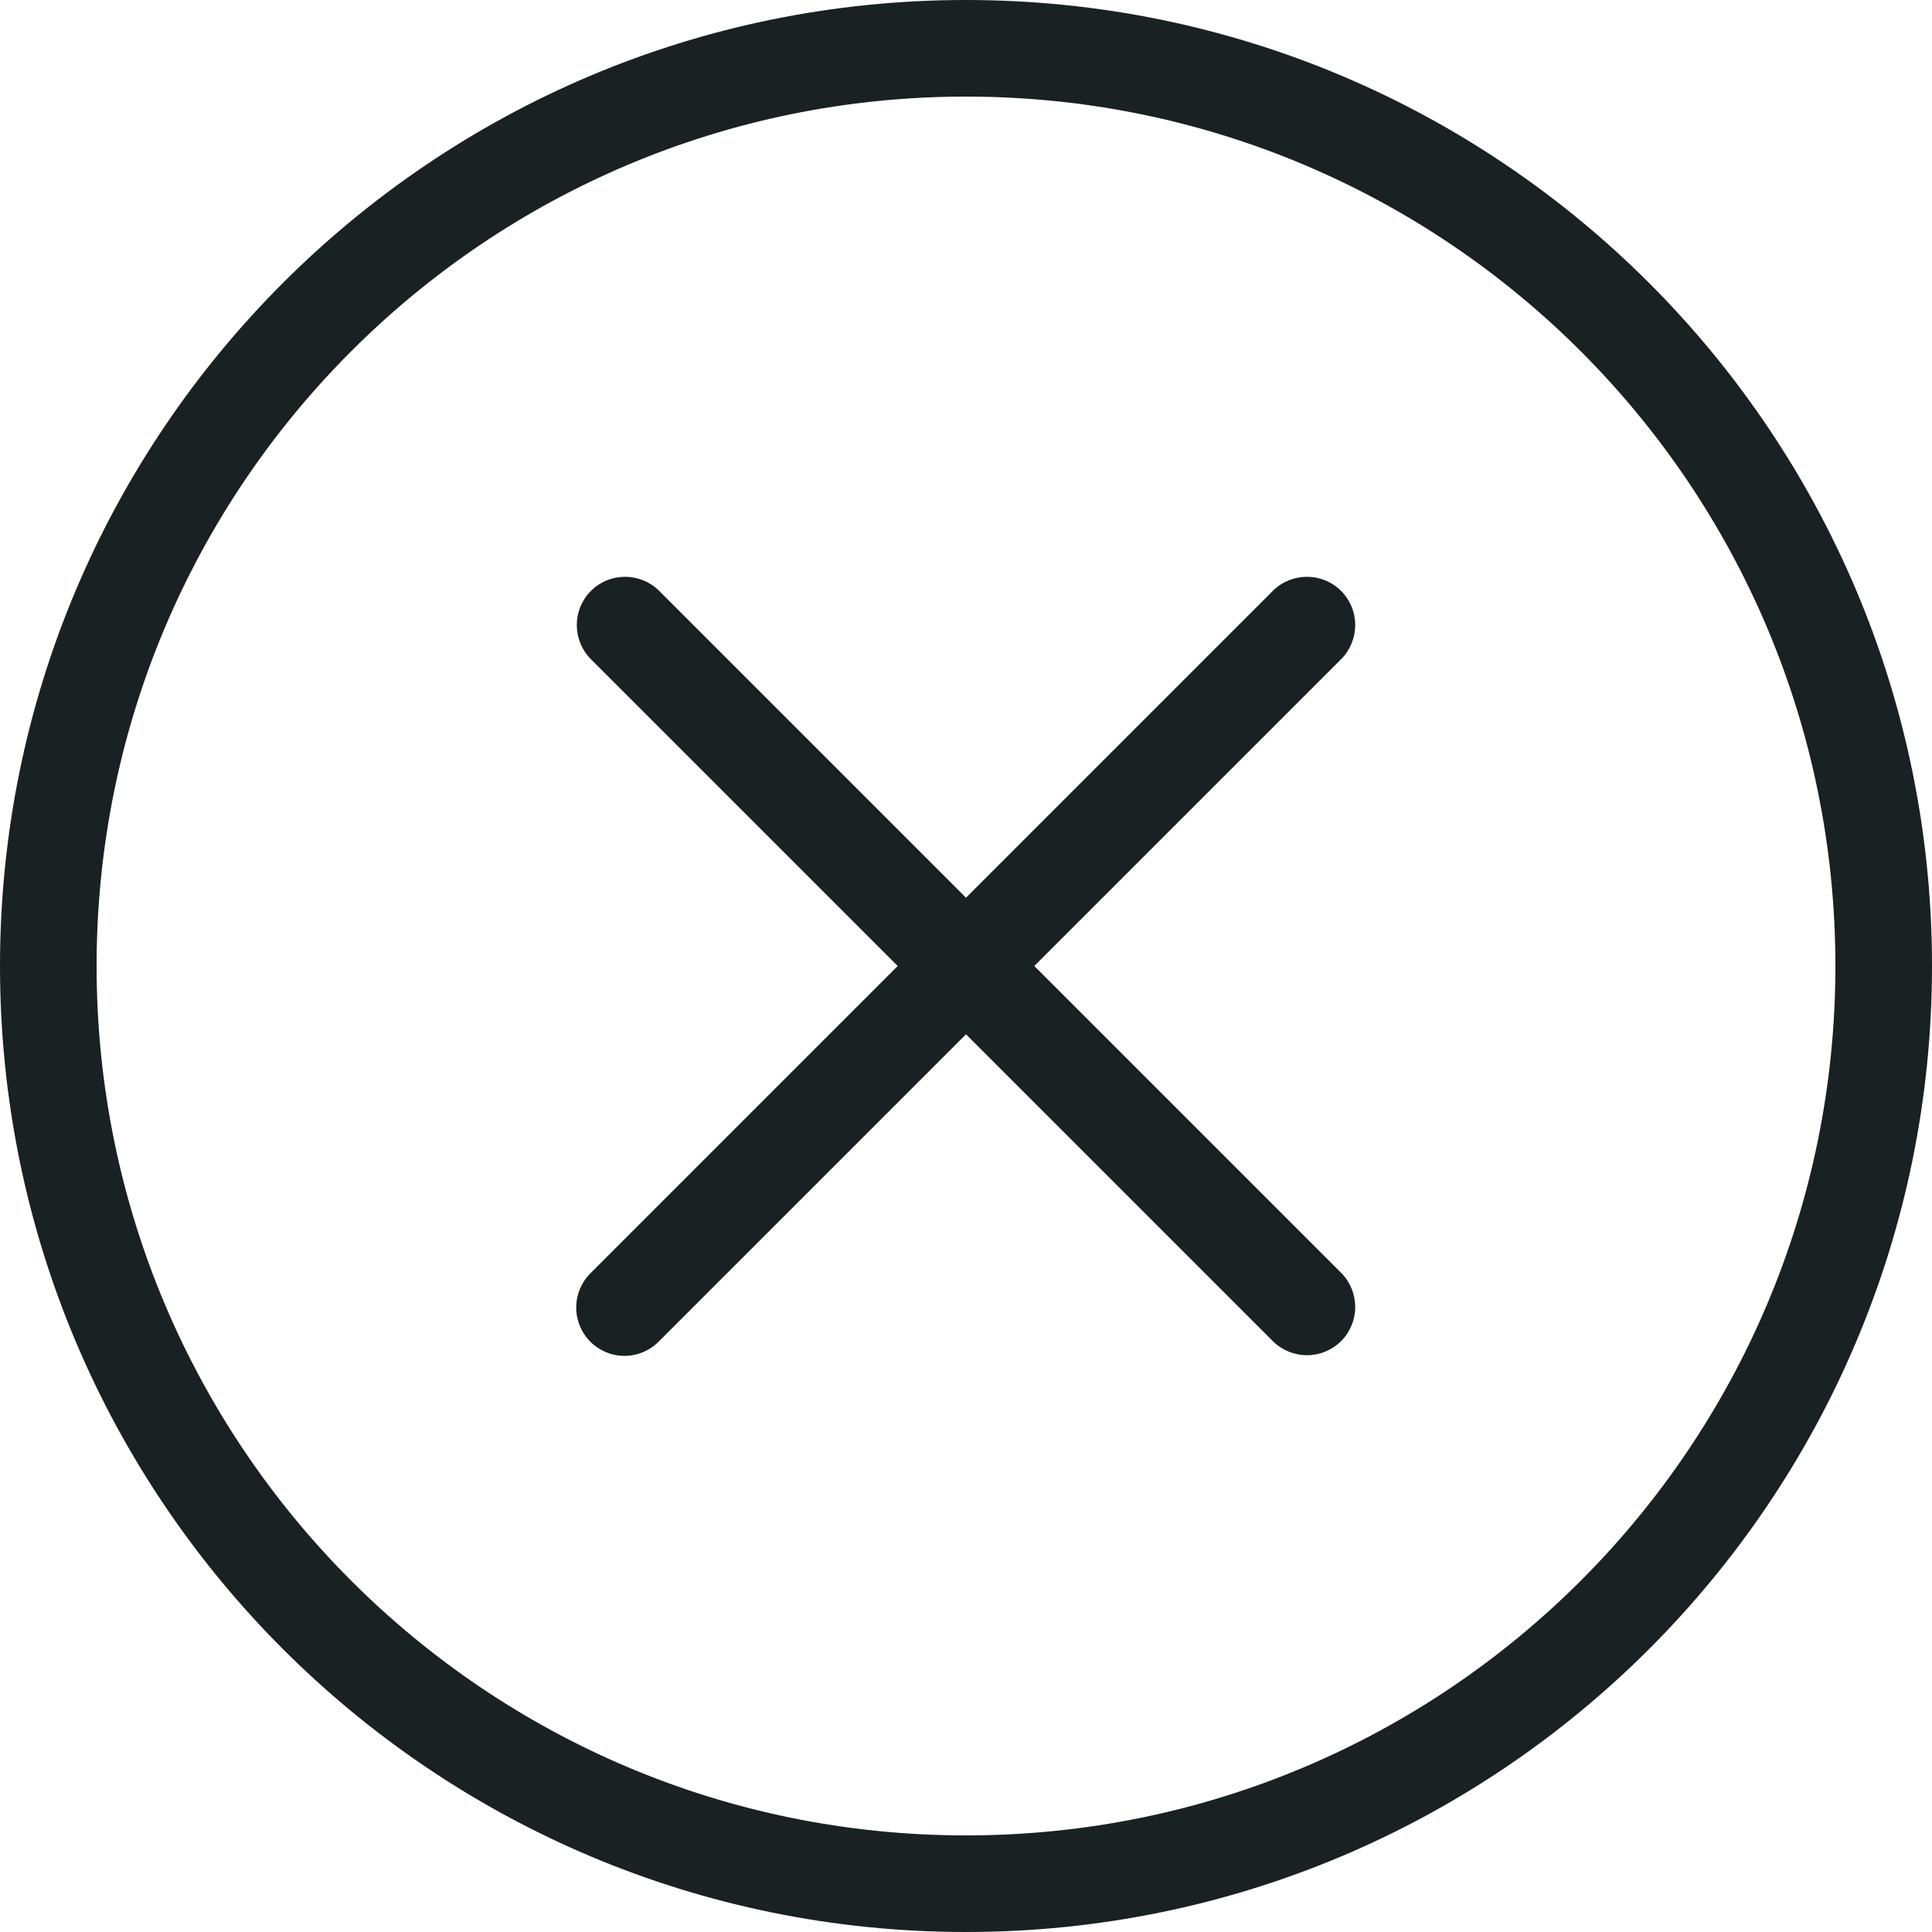
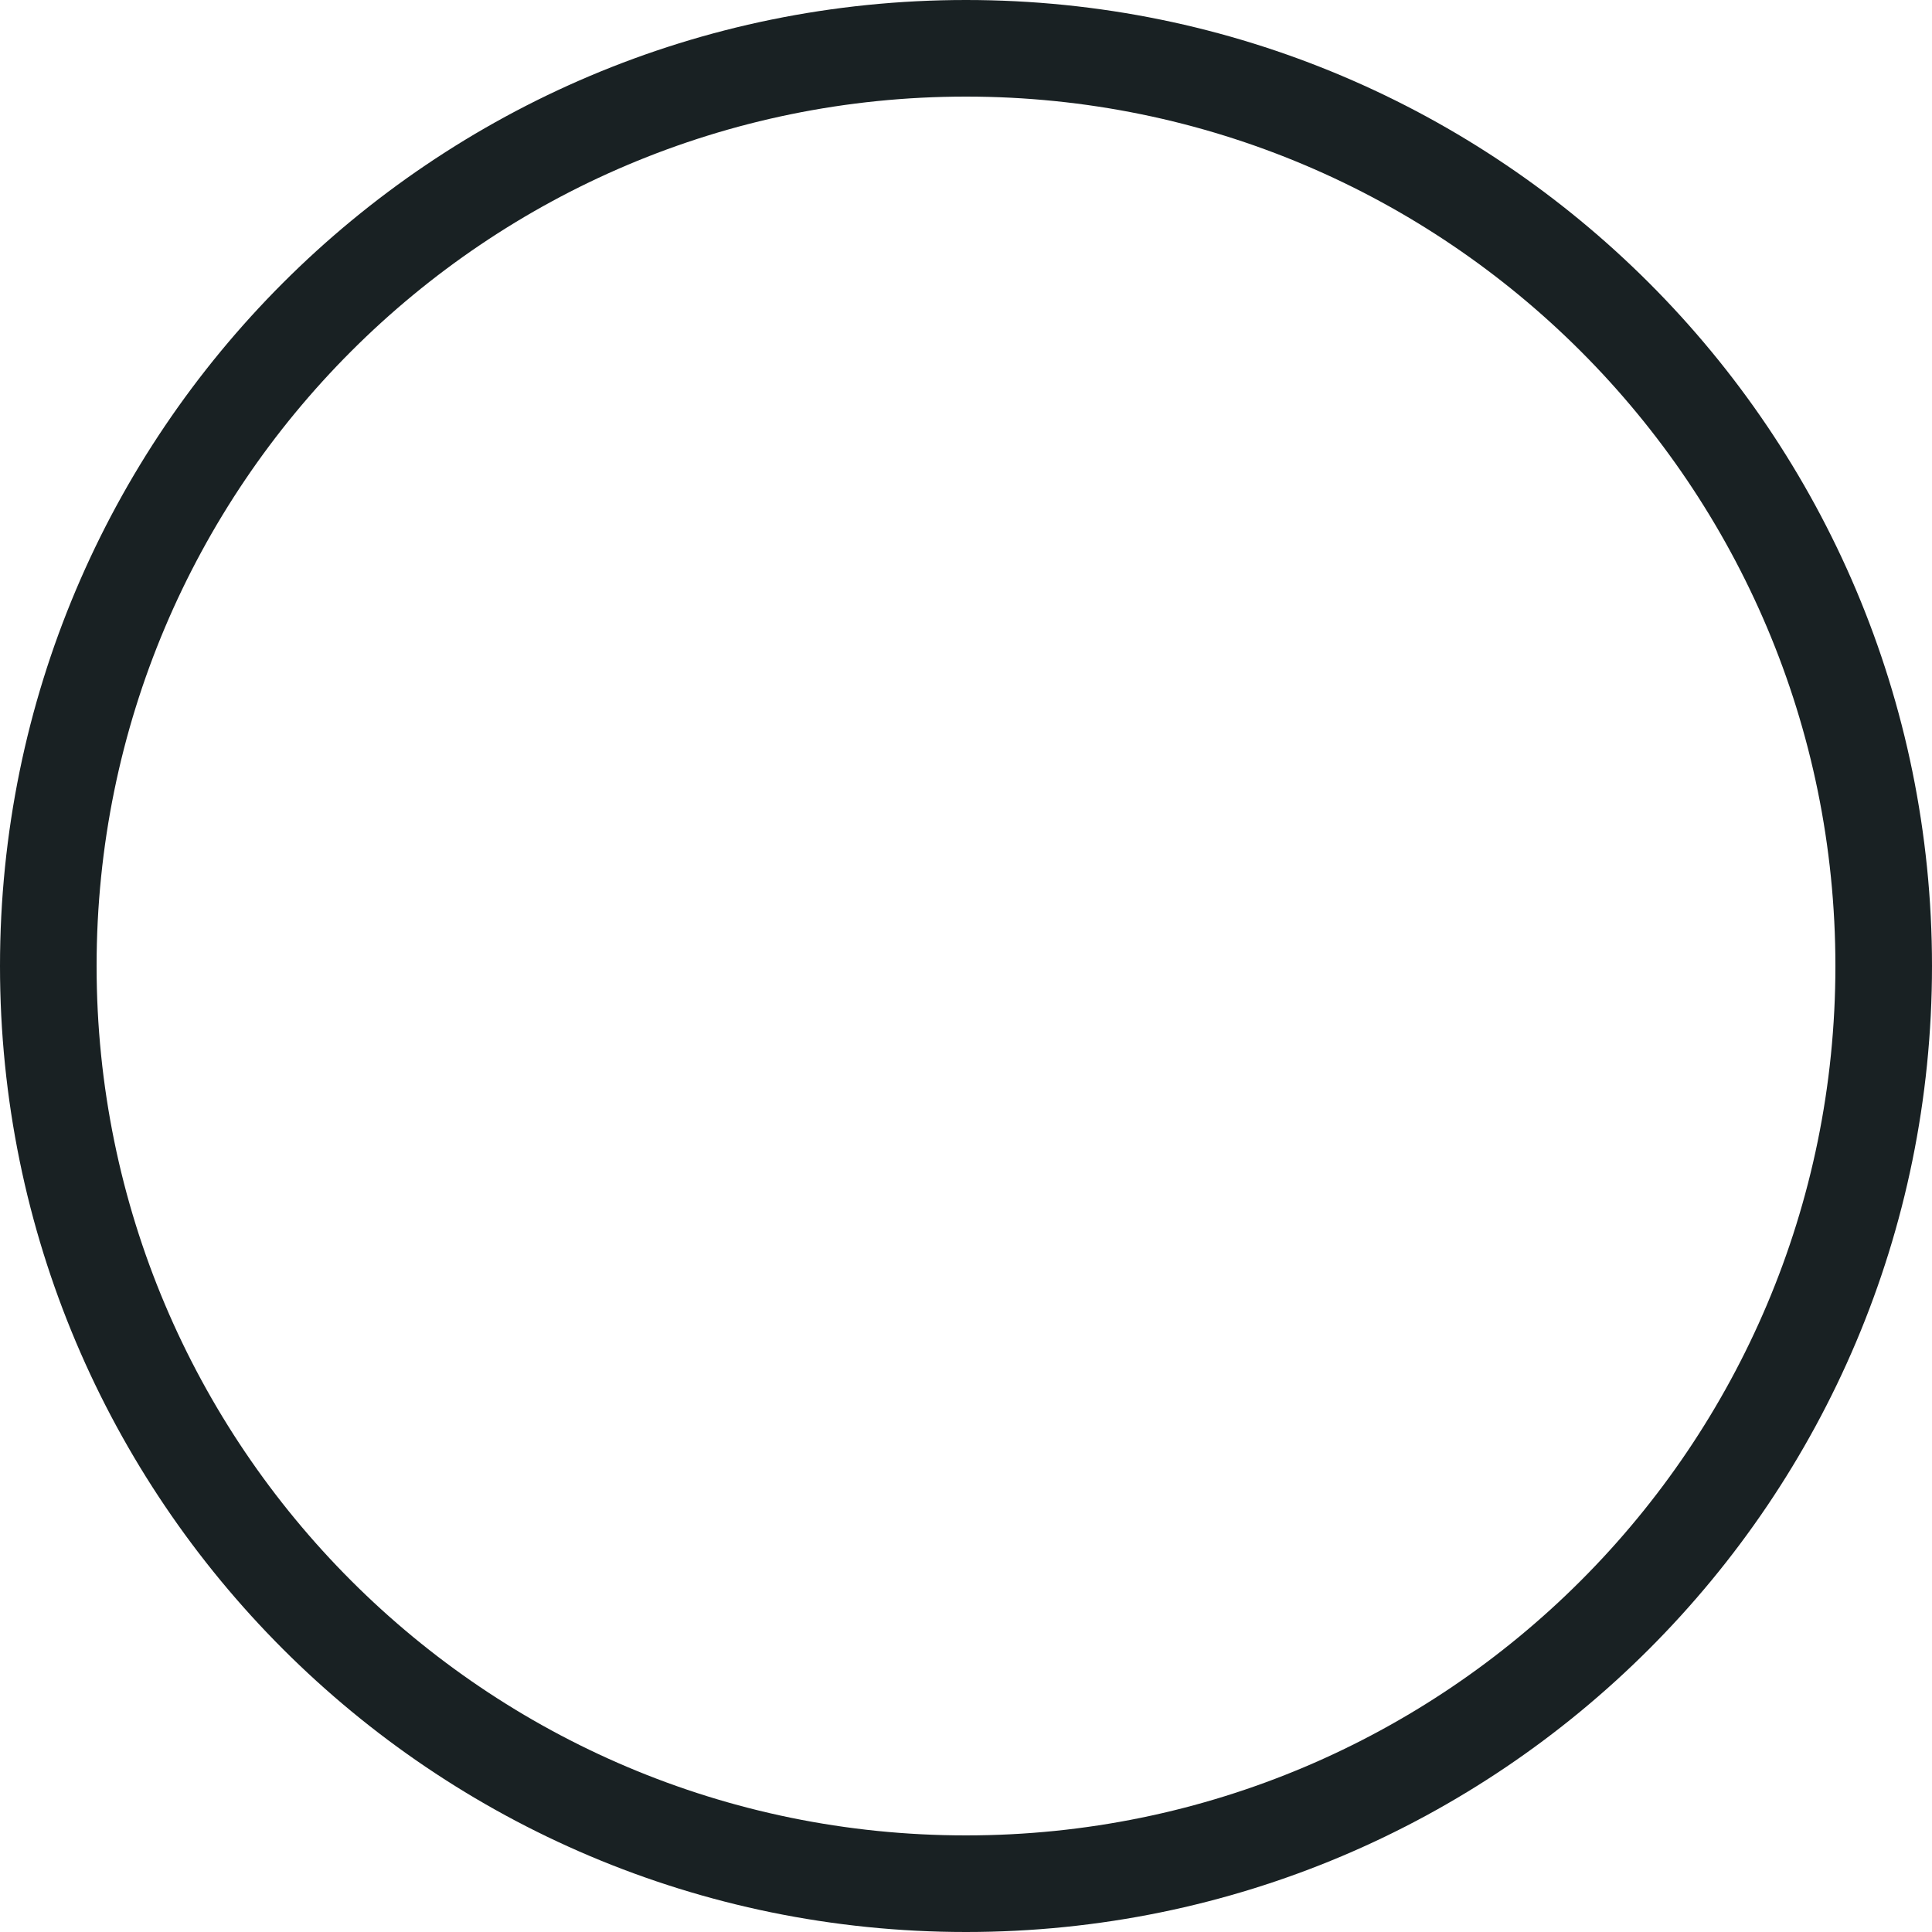
<svg xmlns="http://www.w3.org/2000/svg" width="20" height="20" viewBox="0 0 20 20" fill="none">
-   <path d="M6.111 13.889C6.017 13.795 5.965 13.668 5.965 13.536C5.965 13.403 6.017 13.276 6.111 13.182L9.293 10L6.111 6.818C6.02 6.724 5.97 6.597 5.971 6.466C5.972 6.335 6.024 6.21 6.117 6.117C6.21 6.024 6.335 5.972 6.466 5.971C6.597 5.97 6.724 6.02 6.818 6.111L10 9.293L13.182 6.111C13.276 6.02 13.403 5.97 13.534 5.971C13.665 5.972 13.79 6.024 13.883 6.117C13.976 6.21 14.028 6.335 14.029 6.466C14.03 6.597 13.98 6.724 13.889 6.818L10.707 10L13.889 13.182C13.98 13.276 14.03 13.403 14.029 13.534C14.028 13.665 13.976 13.79 13.883 13.883C13.79 13.976 13.665 14.028 13.534 14.029C13.403 14.03 13.276 13.98 13.182 13.889L10 10.707L6.818 13.889C6.724 13.983 6.597 14.036 6.464 14.036C6.332 14.036 6.205 13.983 6.111 13.889Z" fill="#192123" />
  <path fill-rule="evenodd" clip-rule="evenodd" d="M10 20C15.523 20 20 15.523 20 10C20 4.477 15.523 0 10 0C4.477 0 0 4.477 0 10C0 15.523 4.477 20 10 20ZM10 19C14.97 19 19 14.97 19 10C19 5.029 14.97 1 10 1C5.029 1 1 5.029 1 10C1 14.97 5.029 19 10 19Z" fill="#192123" />
</svg>